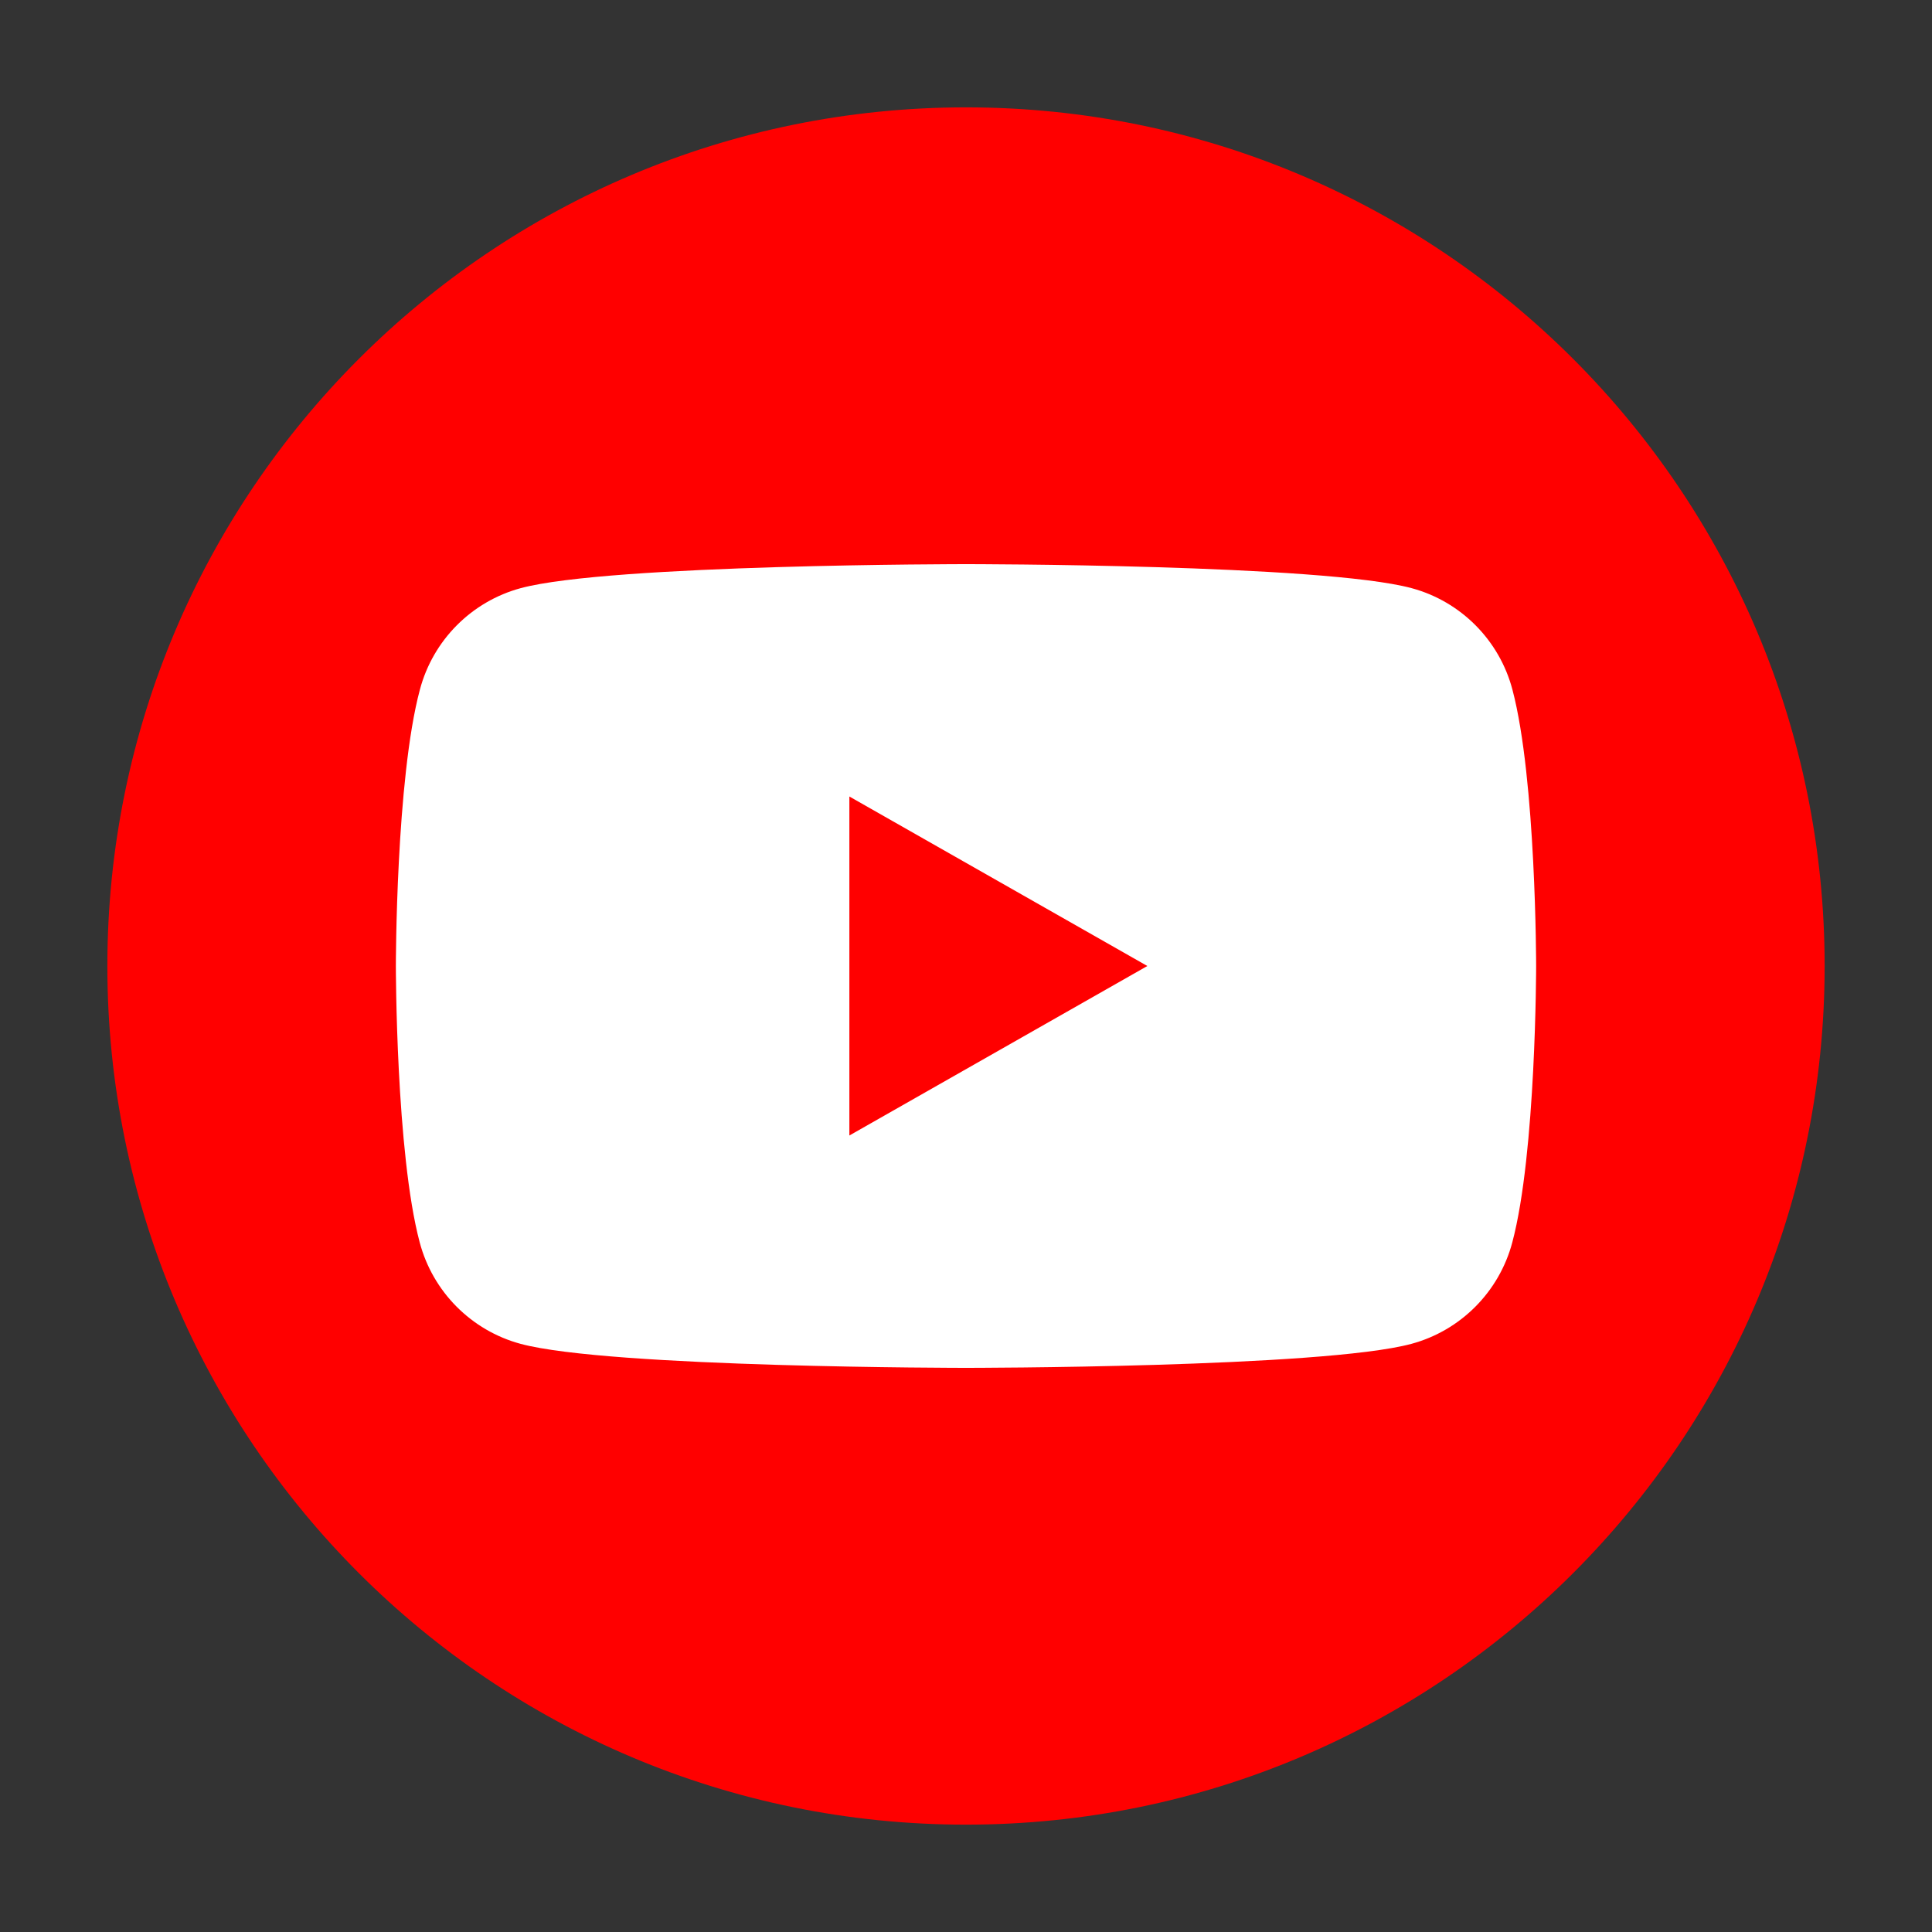
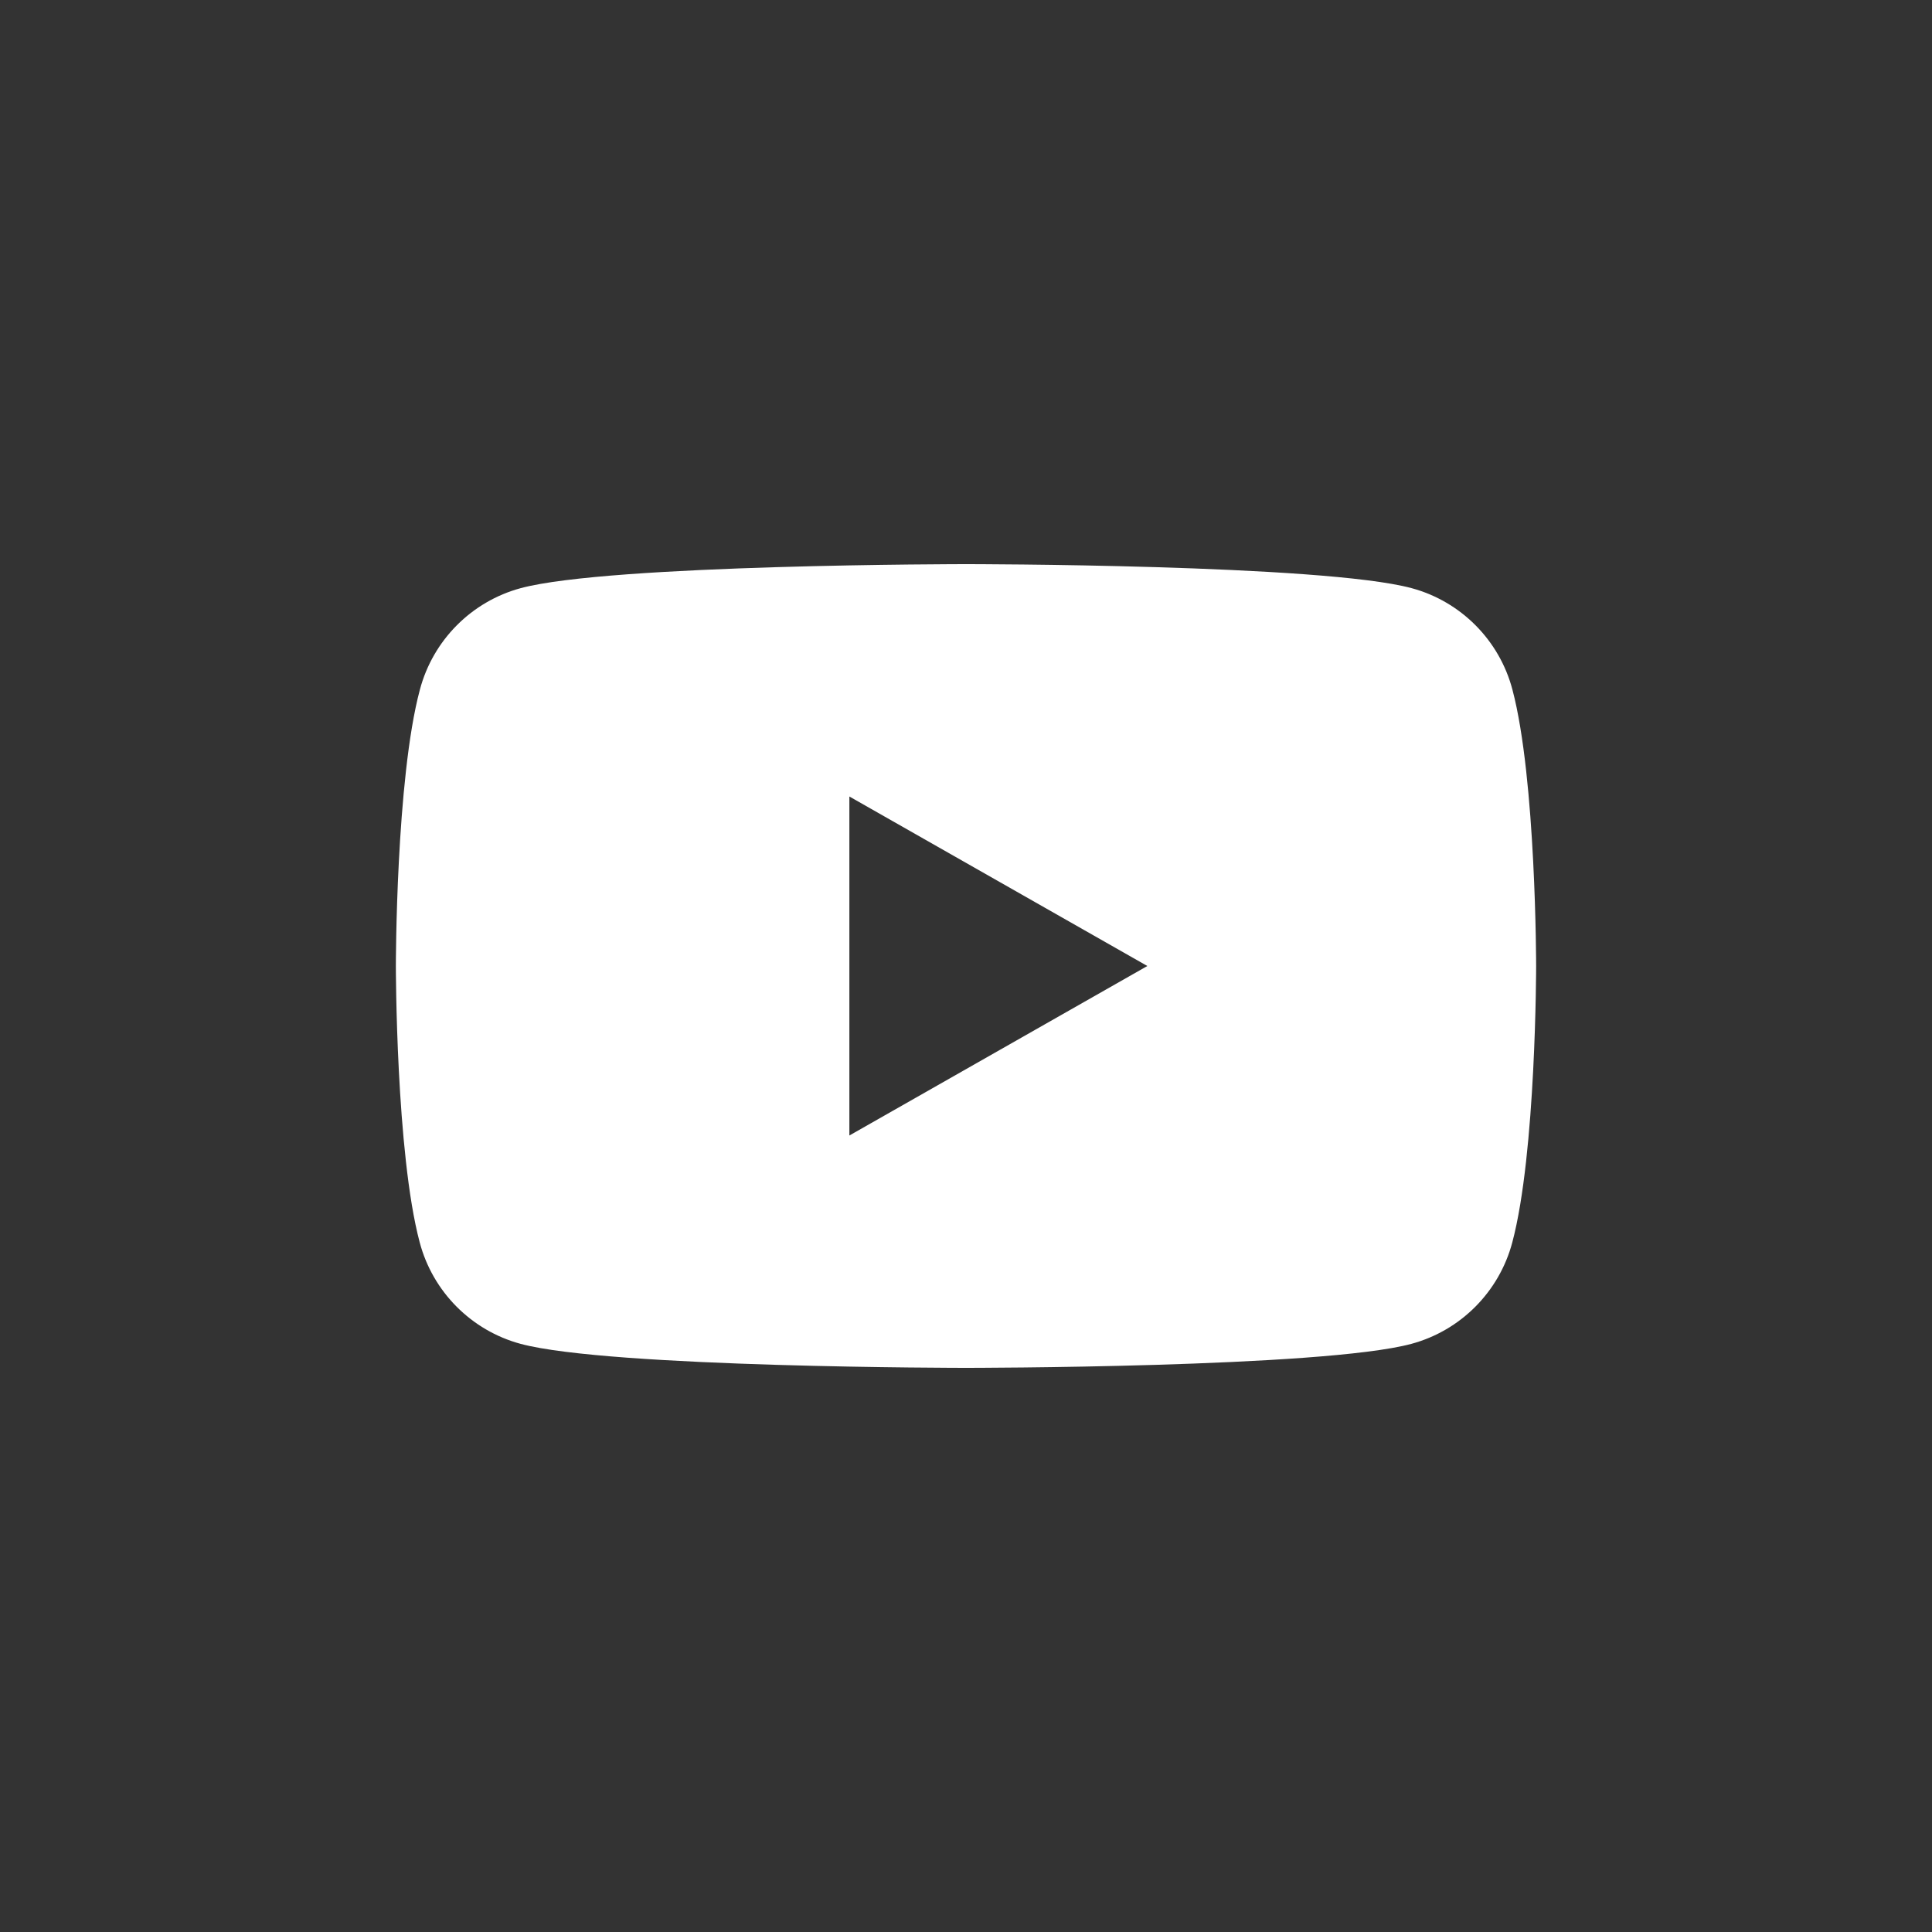
<svg xmlns="http://www.w3.org/2000/svg" width="30" height="30" viewBox="0 0 30 30" fill="none">
  <rect x="0" y="0" width="30" height="30" fill="#333333" stroke="none" />
-   <path d="M15 28.333C7.637 28.333 1.667 22.363 1.667 15C1.667 7.637 7.637 1.667 15 1.667C22.363 1.667 28.333 7.637 28.333 15C28.333 22.363 22.363 28.333 15 28.333Z" fill="#FF0000" />
  <path d="M13.189 17.632V12.368L17.816 15L13.189 17.632ZM23.485 10.709C23.283 9.941 22.683 9.339 21.92 9.133C20.539 8.76 15.003 8.76 15.003 8.76C15.003 8.76 9.464 8.76 8.085 9.133C7.323 9.339 6.723 9.941 6.52 10.709C6.147 12.099 6.147 15 6.147 15C6.147 15 6.147 17.901 6.517 19.291C6.72 20.059 7.32 20.661 8.083 20.867C9.464 21.24 15 21.24 15 21.24C15 21.24 20.539 21.24 21.917 20.867C22.68 20.661 23.28 20.059 23.483 19.291C23.853 17.901 23.853 15 23.853 15C23.853 15 23.853 12.099 23.485 10.709Z" fill="white" />
</svg>